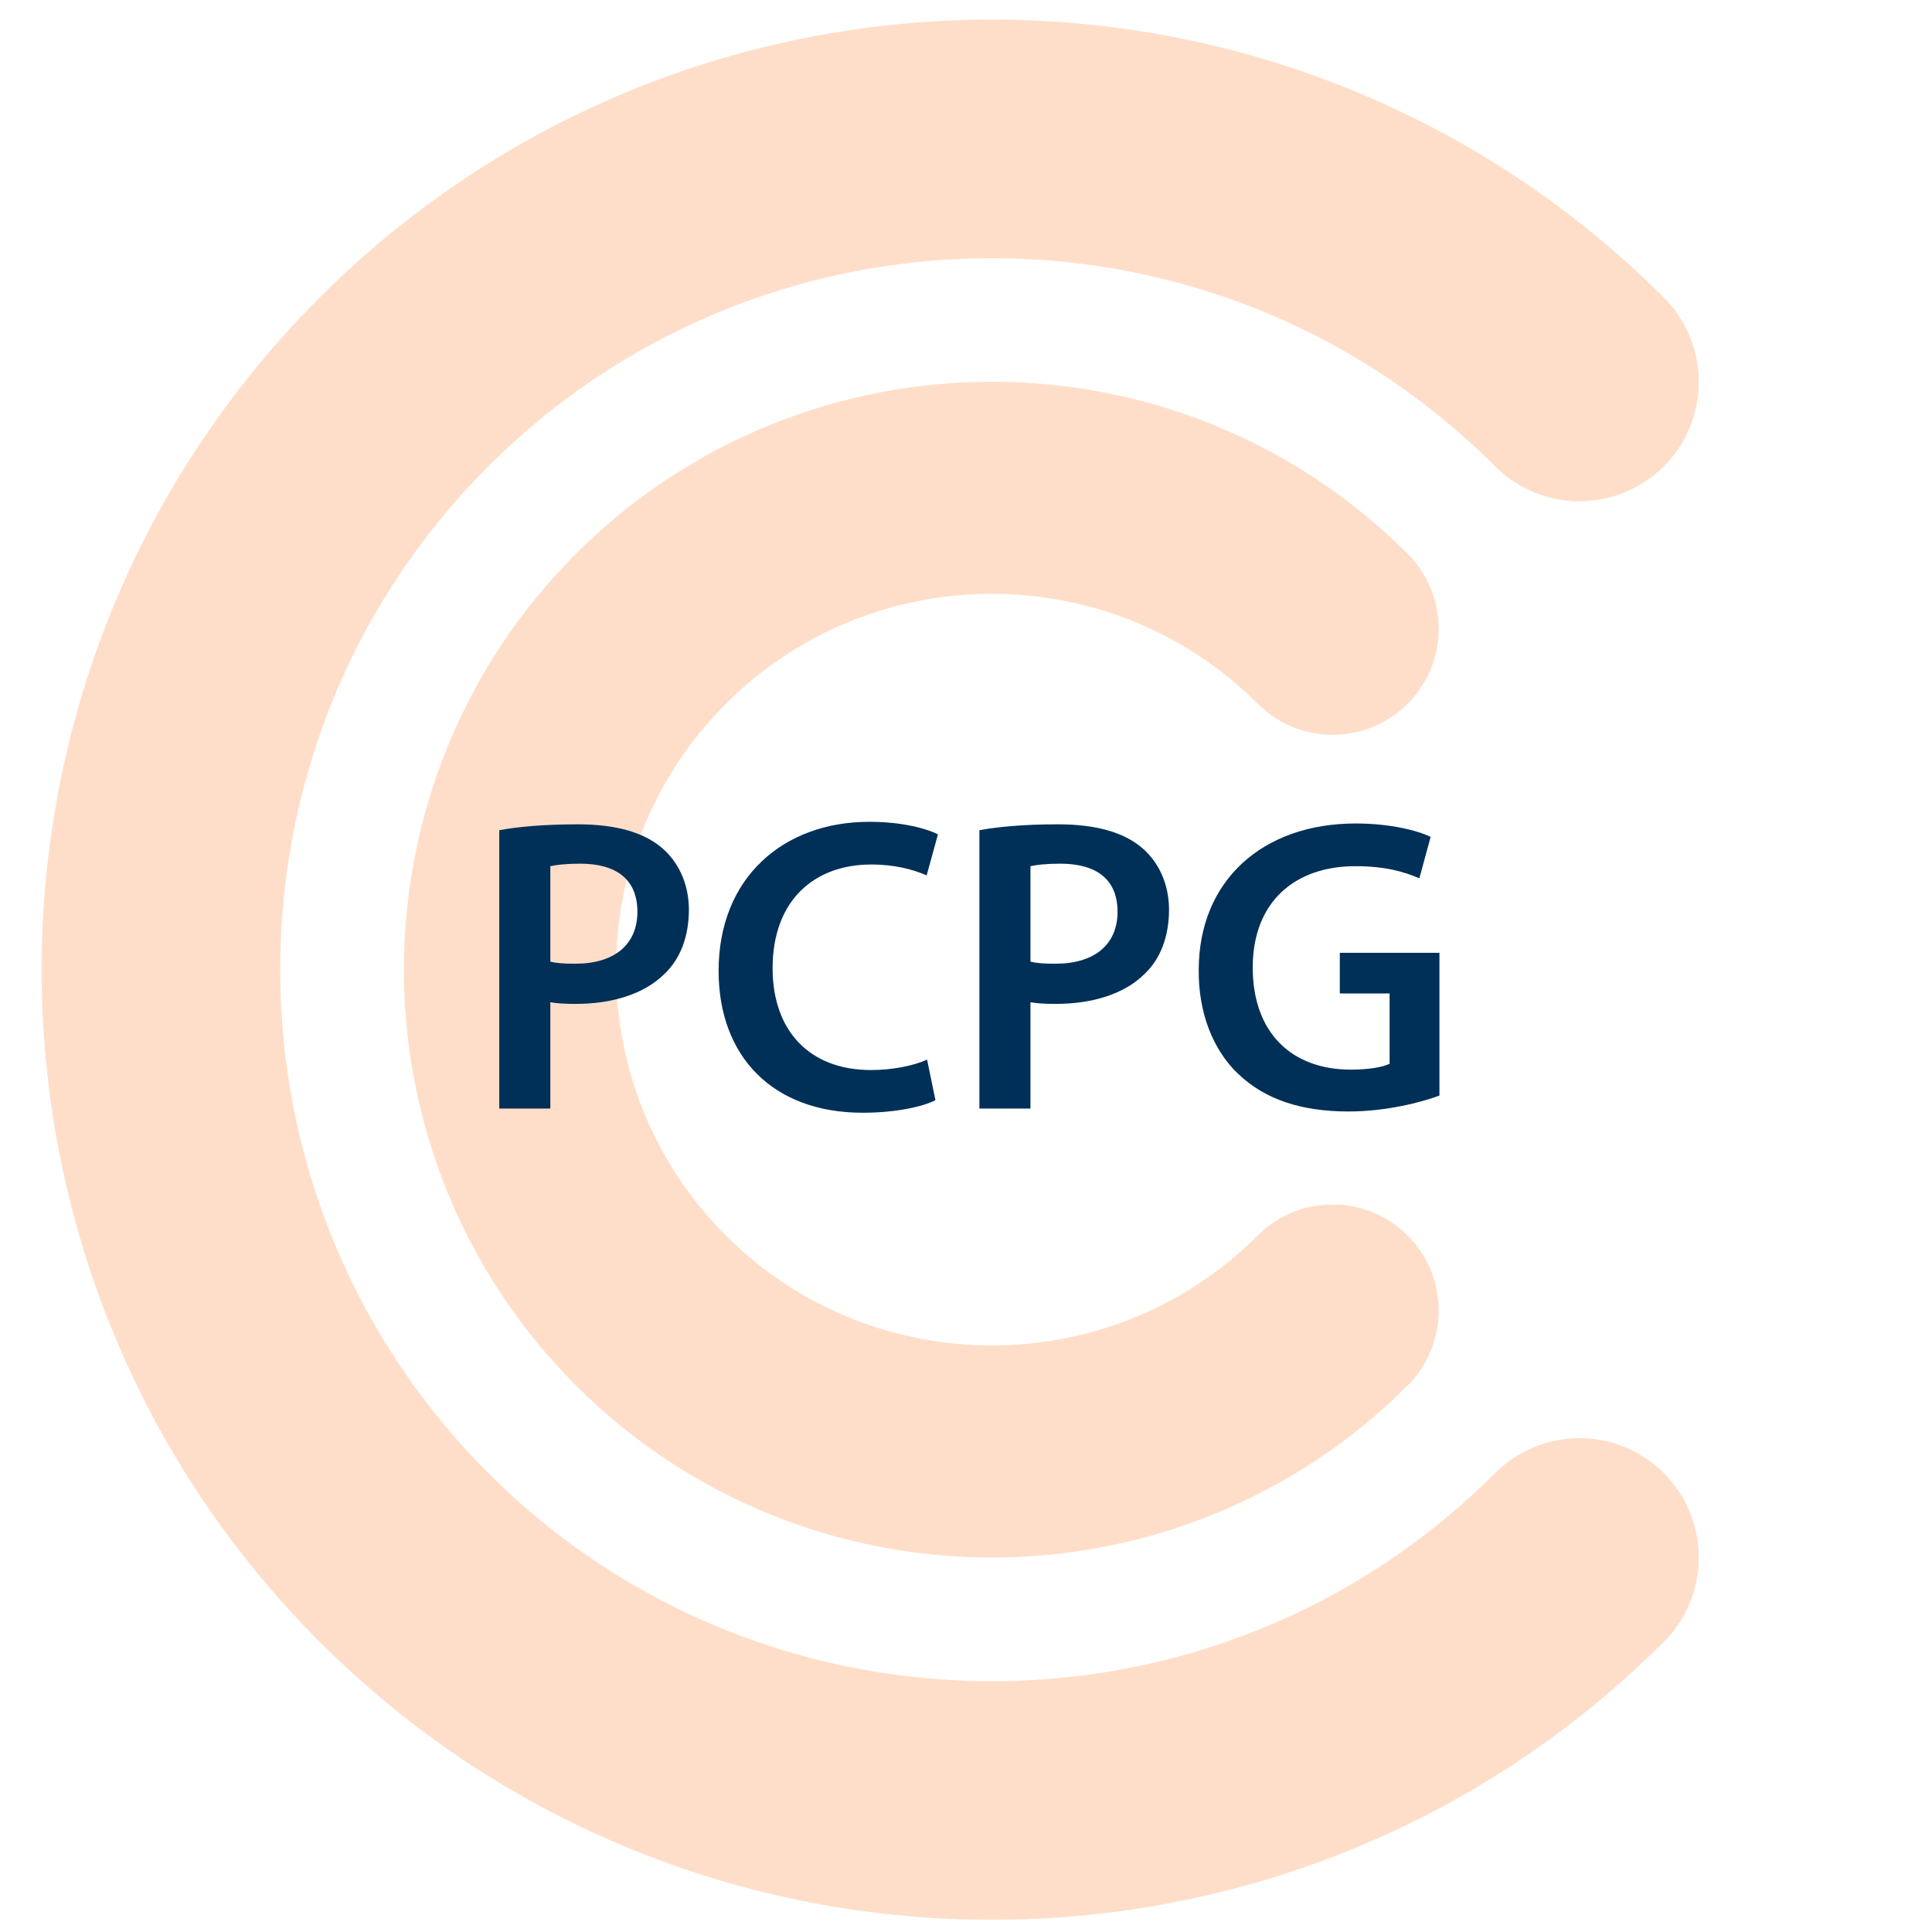
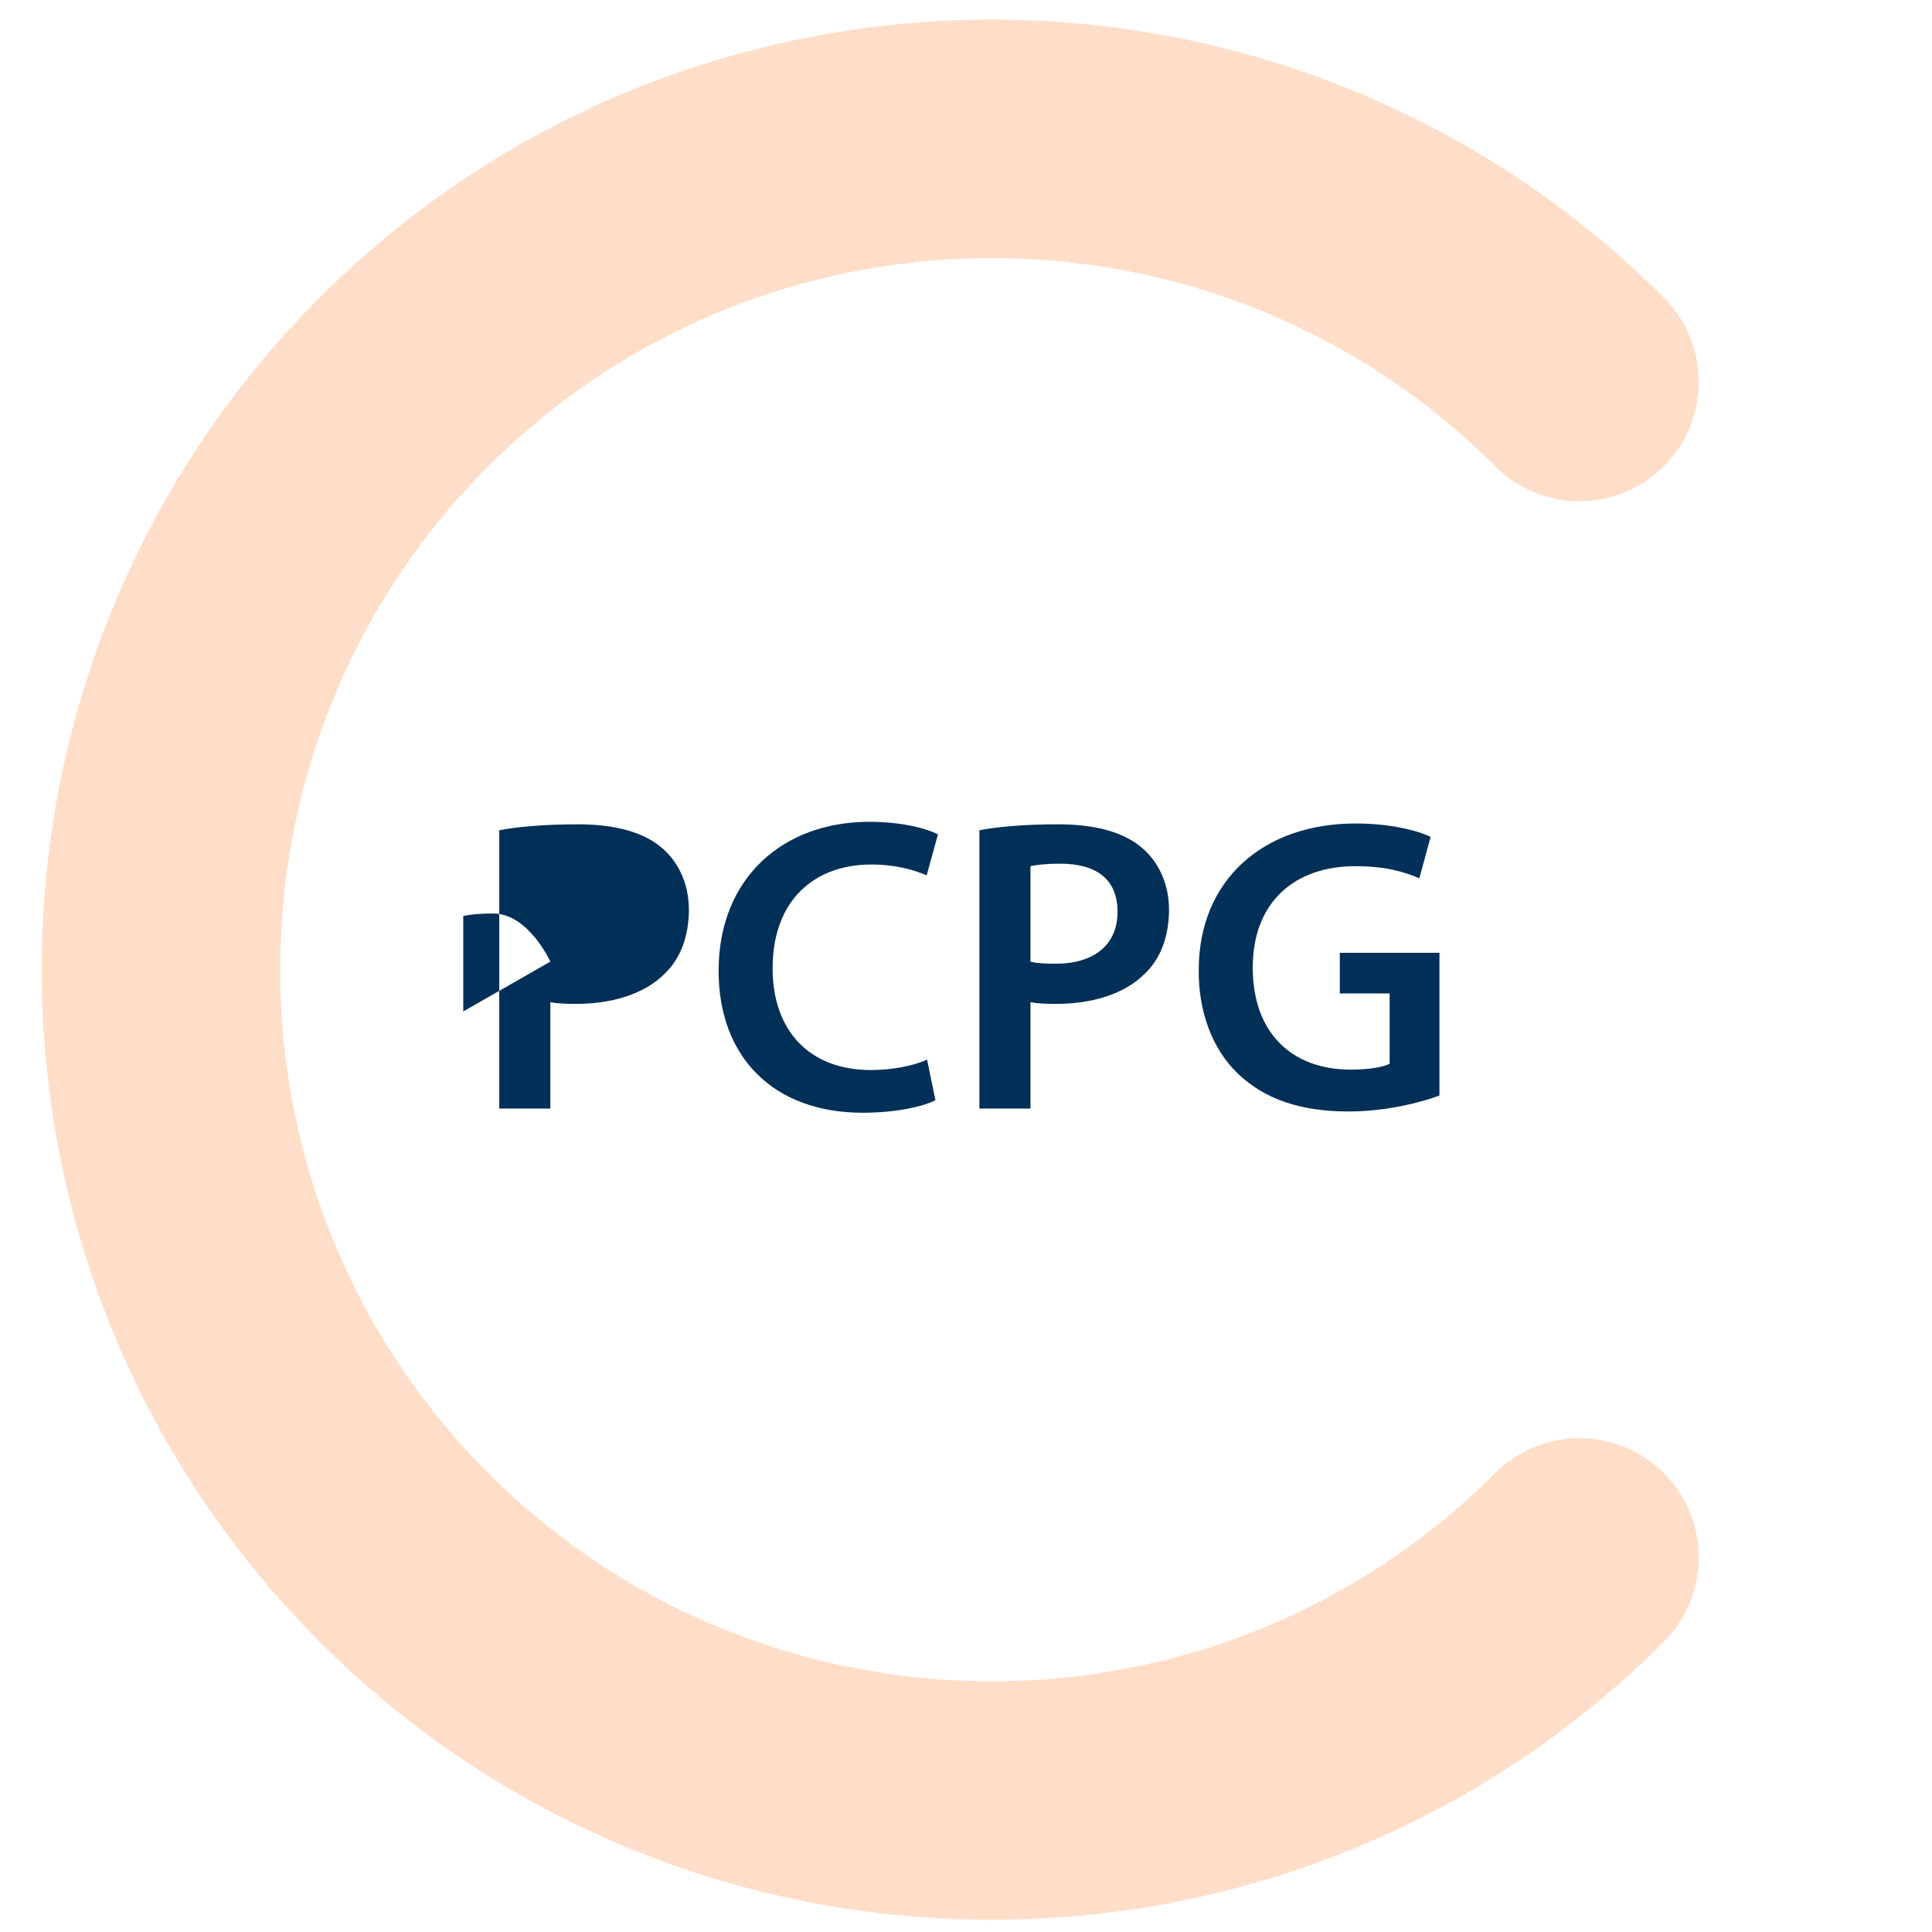
<svg xmlns="http://www.w3.org/2000/svg" viewBox="0 0 600 600">
  <defs>
    <style>.cls-1,.cls-2,.cls-3{fill:none;}.cls-4{fill:#003057;}.cls-2{stroke-width:65.87px;}.cls-2,.cls-3{opacity:.22;stroke:#ff6c0c;stroke-linecap:round;stroke-miterlimit:10;}.cls-3{stroke-width:74.1px;}</style>
  </defs>
  <g id="Calque_2">
    <path class="cls-3" d="M490.52,118.62c-100.65-100.65-264.41-100.65-365.06,0-100.65,100.65-100.65,264.41,0,365.06,100.65,100.65,264.41,100.65,365.06,0" />
-     <path class="cls-2" d="M413.87,195.27c-58.37-58.37-153.34-58.37-211.72,0-58.37,58.37-58.37,153.34,0,211.72s153.34,58.37,211.72,0" />
  </g>
  <g id="Calque_1">
-     <rect class="cls-1" width="600" height="600" />
    <g>
-       <path class="cls-4" d="M155.05,257.82c5.72-1.04,13.65-1.82,24.44-1.82,11.7,0,20.28,2.47,25.87,7.15,5.2,4.29,8.58,11.18,8.58,19.37s-2.6,15.21-7.54,19.89c-6.37,6.37-16.38,9.36-27.69,9.36-2.99,0-5.72-.13-7.8-.52v33.02h-15.86v-86.45Zm15.86,40.82c1.95,.52,4.55,.65,7.8,.65,11.96,0,19.24-5.85,19.24-16.12s-6.76-14.95-17.81-14.95c-4.42,0-7.54,.39-9.23,.78v29.64Z" />
+       <path class="cls-4" d="M155.05,257.82c5.72-1.04,13.65-1.82,24.44-1.82,11.7,0,20.28,2.47,25.87,7.15,5.2,4.29,8.58,11.18,8.58,19.37s-2.6,15.21-7.54,19.89c-6.37,6.37-16.38,9.36-27.69,9.36-2.99,0-5.72-.13-7.8-.52v33.02h-15.86v-86.45Zm15.86,40.82s-6.76-14.95-17.81-14.95c-4.42,0-7.54,.39-9.23,.78v29.64Z" />
      <path class="cls-4" d="M290.51,341.67c-3.77,1.95-12.09,3.9-22.62,3.9-27.82,0-44.72-17.42-44.72-44.07,0-28.86,20.02-46.28,46.8-46.28,10.53,0,18.07,2.21,21.32,3.9l-3.51,12.74c-4.16-1.82-9.88-3.38-17.16-3.38-17.81,0-30.68,11.18-30.68,32.24,0,19.24,11.31,31.59,30.55,31.59,6.5,0,13.26-1.3,17.42-3.25l2.6,12.61Z" />
      <path class="cls-4" d="M304.16,257.82c5.72-1.04,13.65-1.82,24.44-1.82,11.7,0,20.28,2.47,25.87,7.15,5.2,4.29,8.58,11.18,8.58,19.37s-2.6,15.21-7.54,19.89c-6.37,6.37-16.38,9.36-27.69,9.36-2.99,0-5.72-.13-7.8-.52v33.02h-15.86v-86.45Zm15.86,40.82c1.95,.52,4.55,.65,7.8,.65,11.96,0,19.24-5.85,19.24-16.12s-6.76-14.95-17.81-14.95c-4.42,0-7.54,.39-9.23,.78v29.64Z" />
      <path class="cls-4" d="M447.03,340.24c-5.59,2.08-16.51,4.94-28.21,4.94-14.82,0-26-3.77-34.32-11.7-7.8-7.41-12.35-18.98-12.22-32.24,0-27.69,19.76-45.5,48.75-45.5,10.79,0,19.24,2.21,23.27,4.16l-3.51,12.87c-4.81-2.08-10.66-3.77-19.89-3.77-18.72,0-31.85,11.05-31.85,31.46s12.22,31.72,30.42,31.72c5.72,0,10.01-.78,12.09-1.82v-21.84h-15.47v-12.61h30.94v44.33Z" />
    </g>
  </g>
</svg>